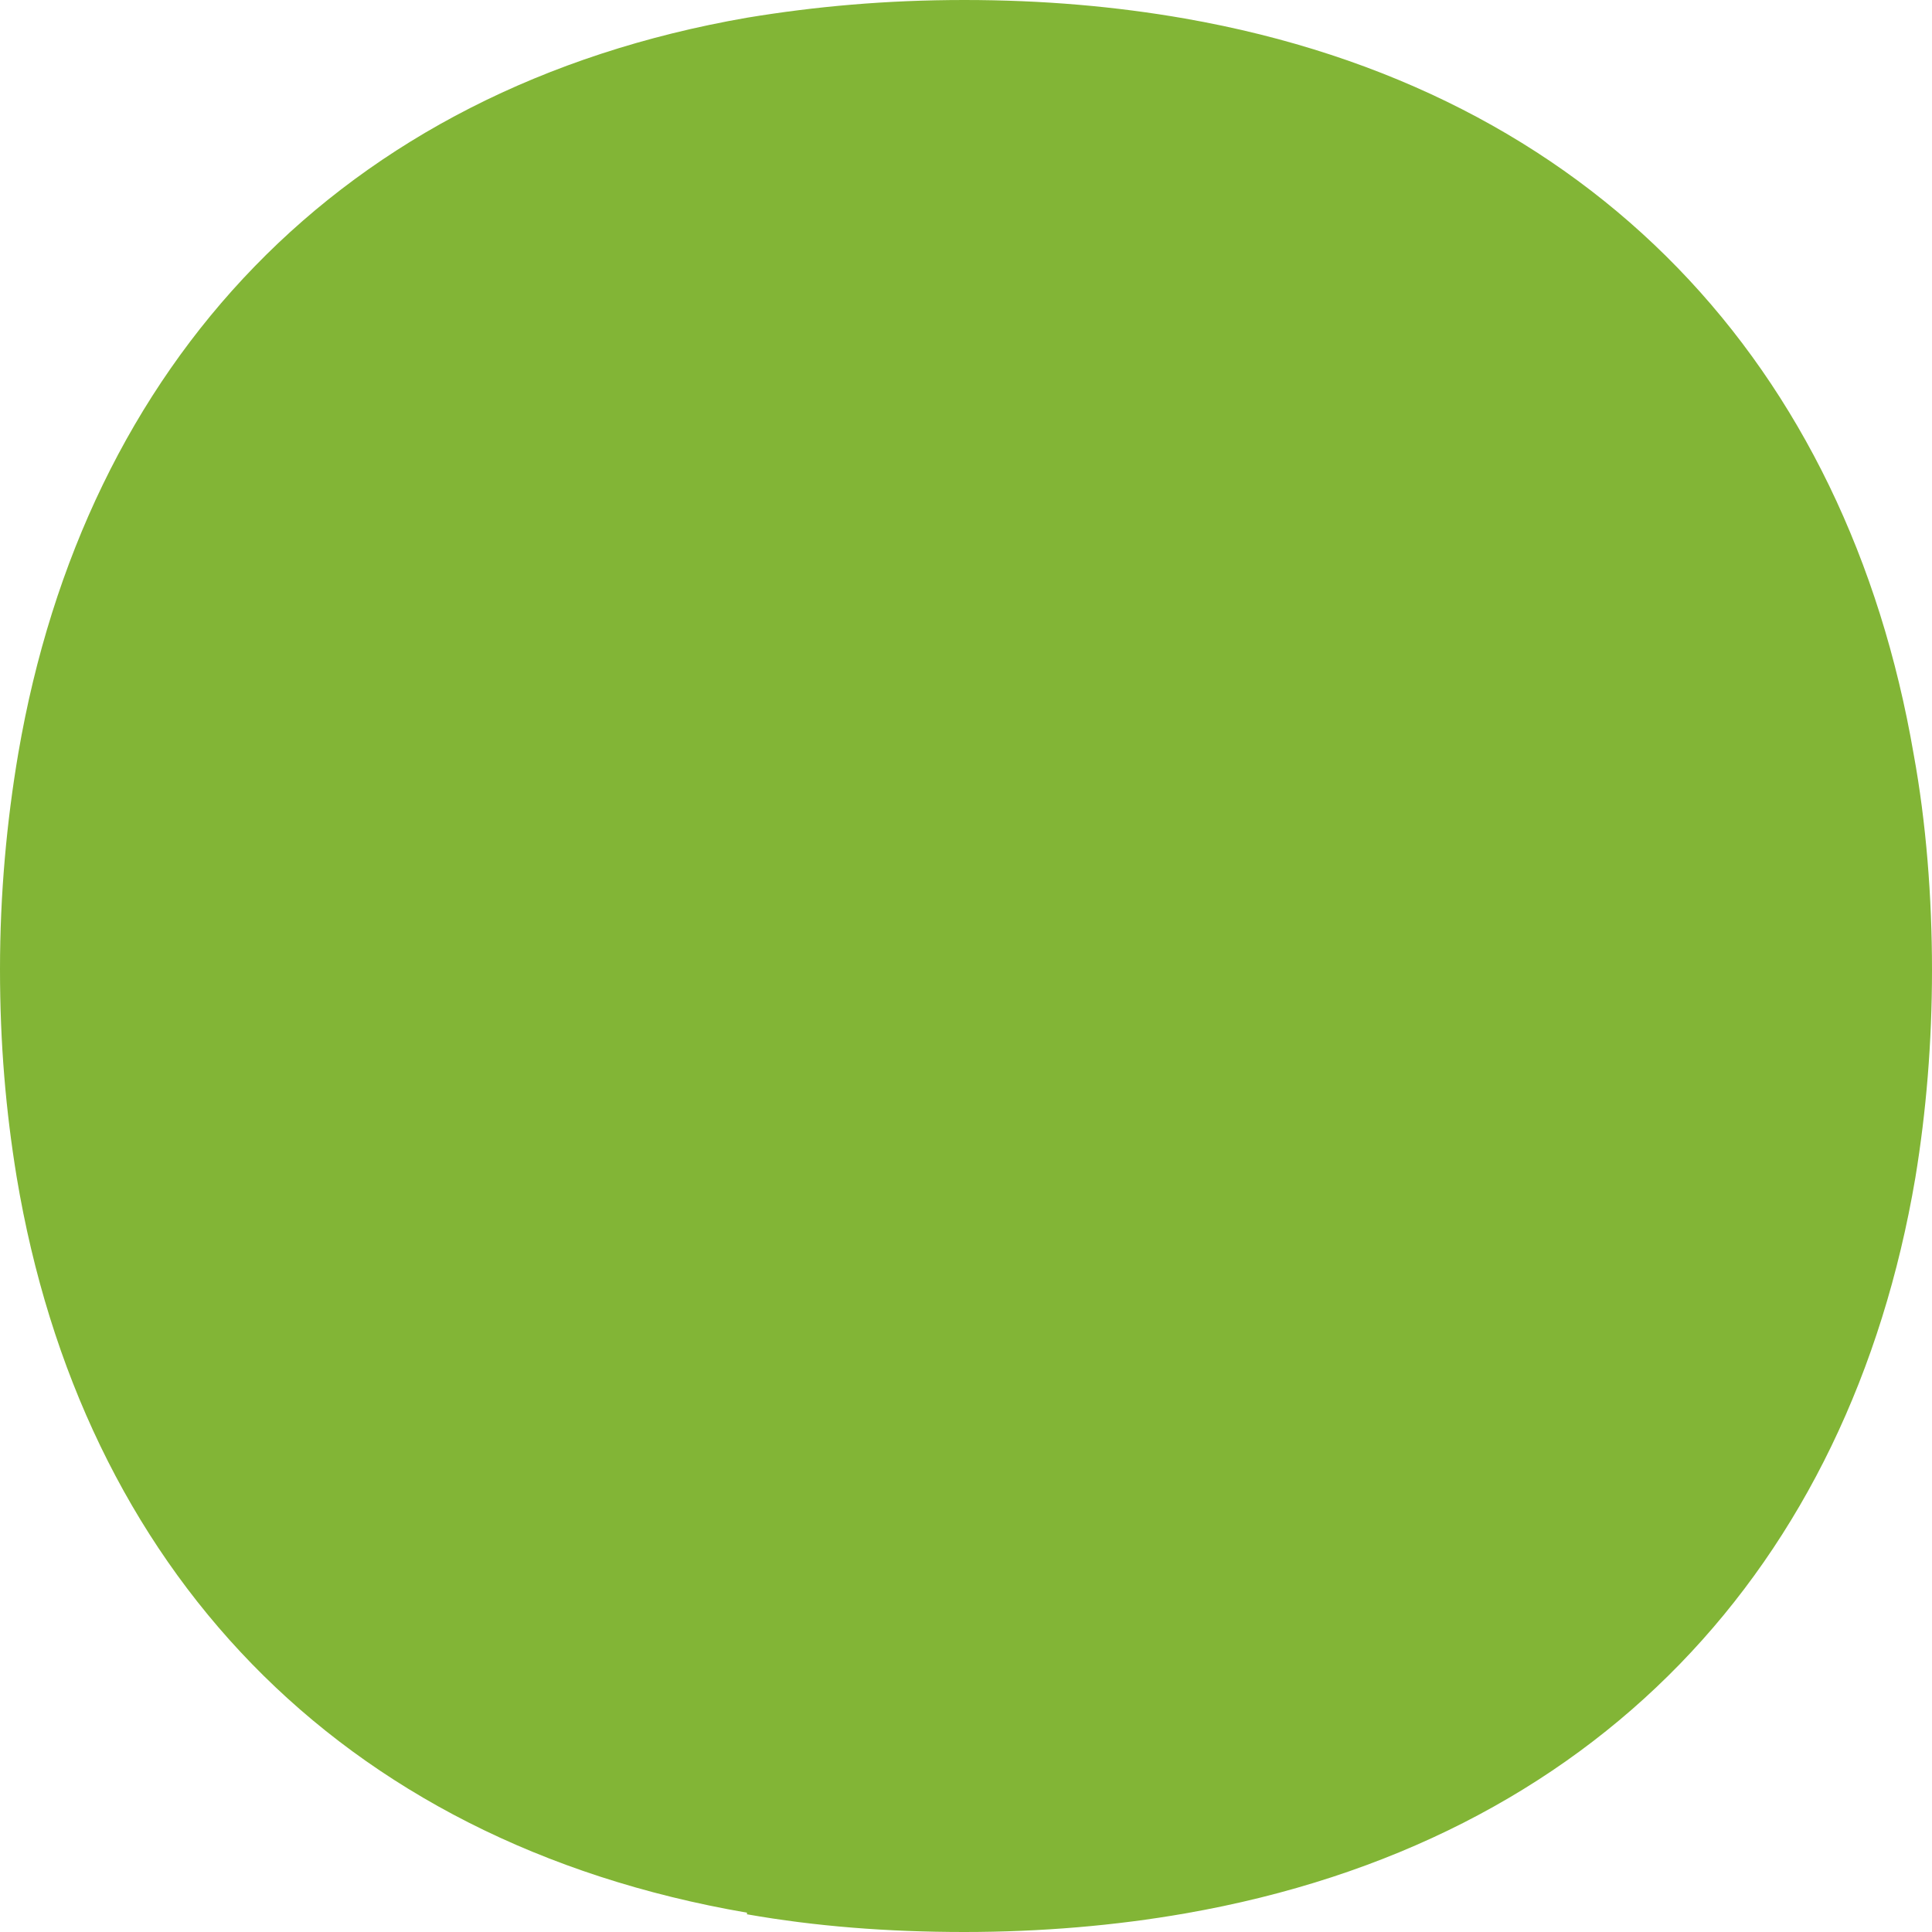
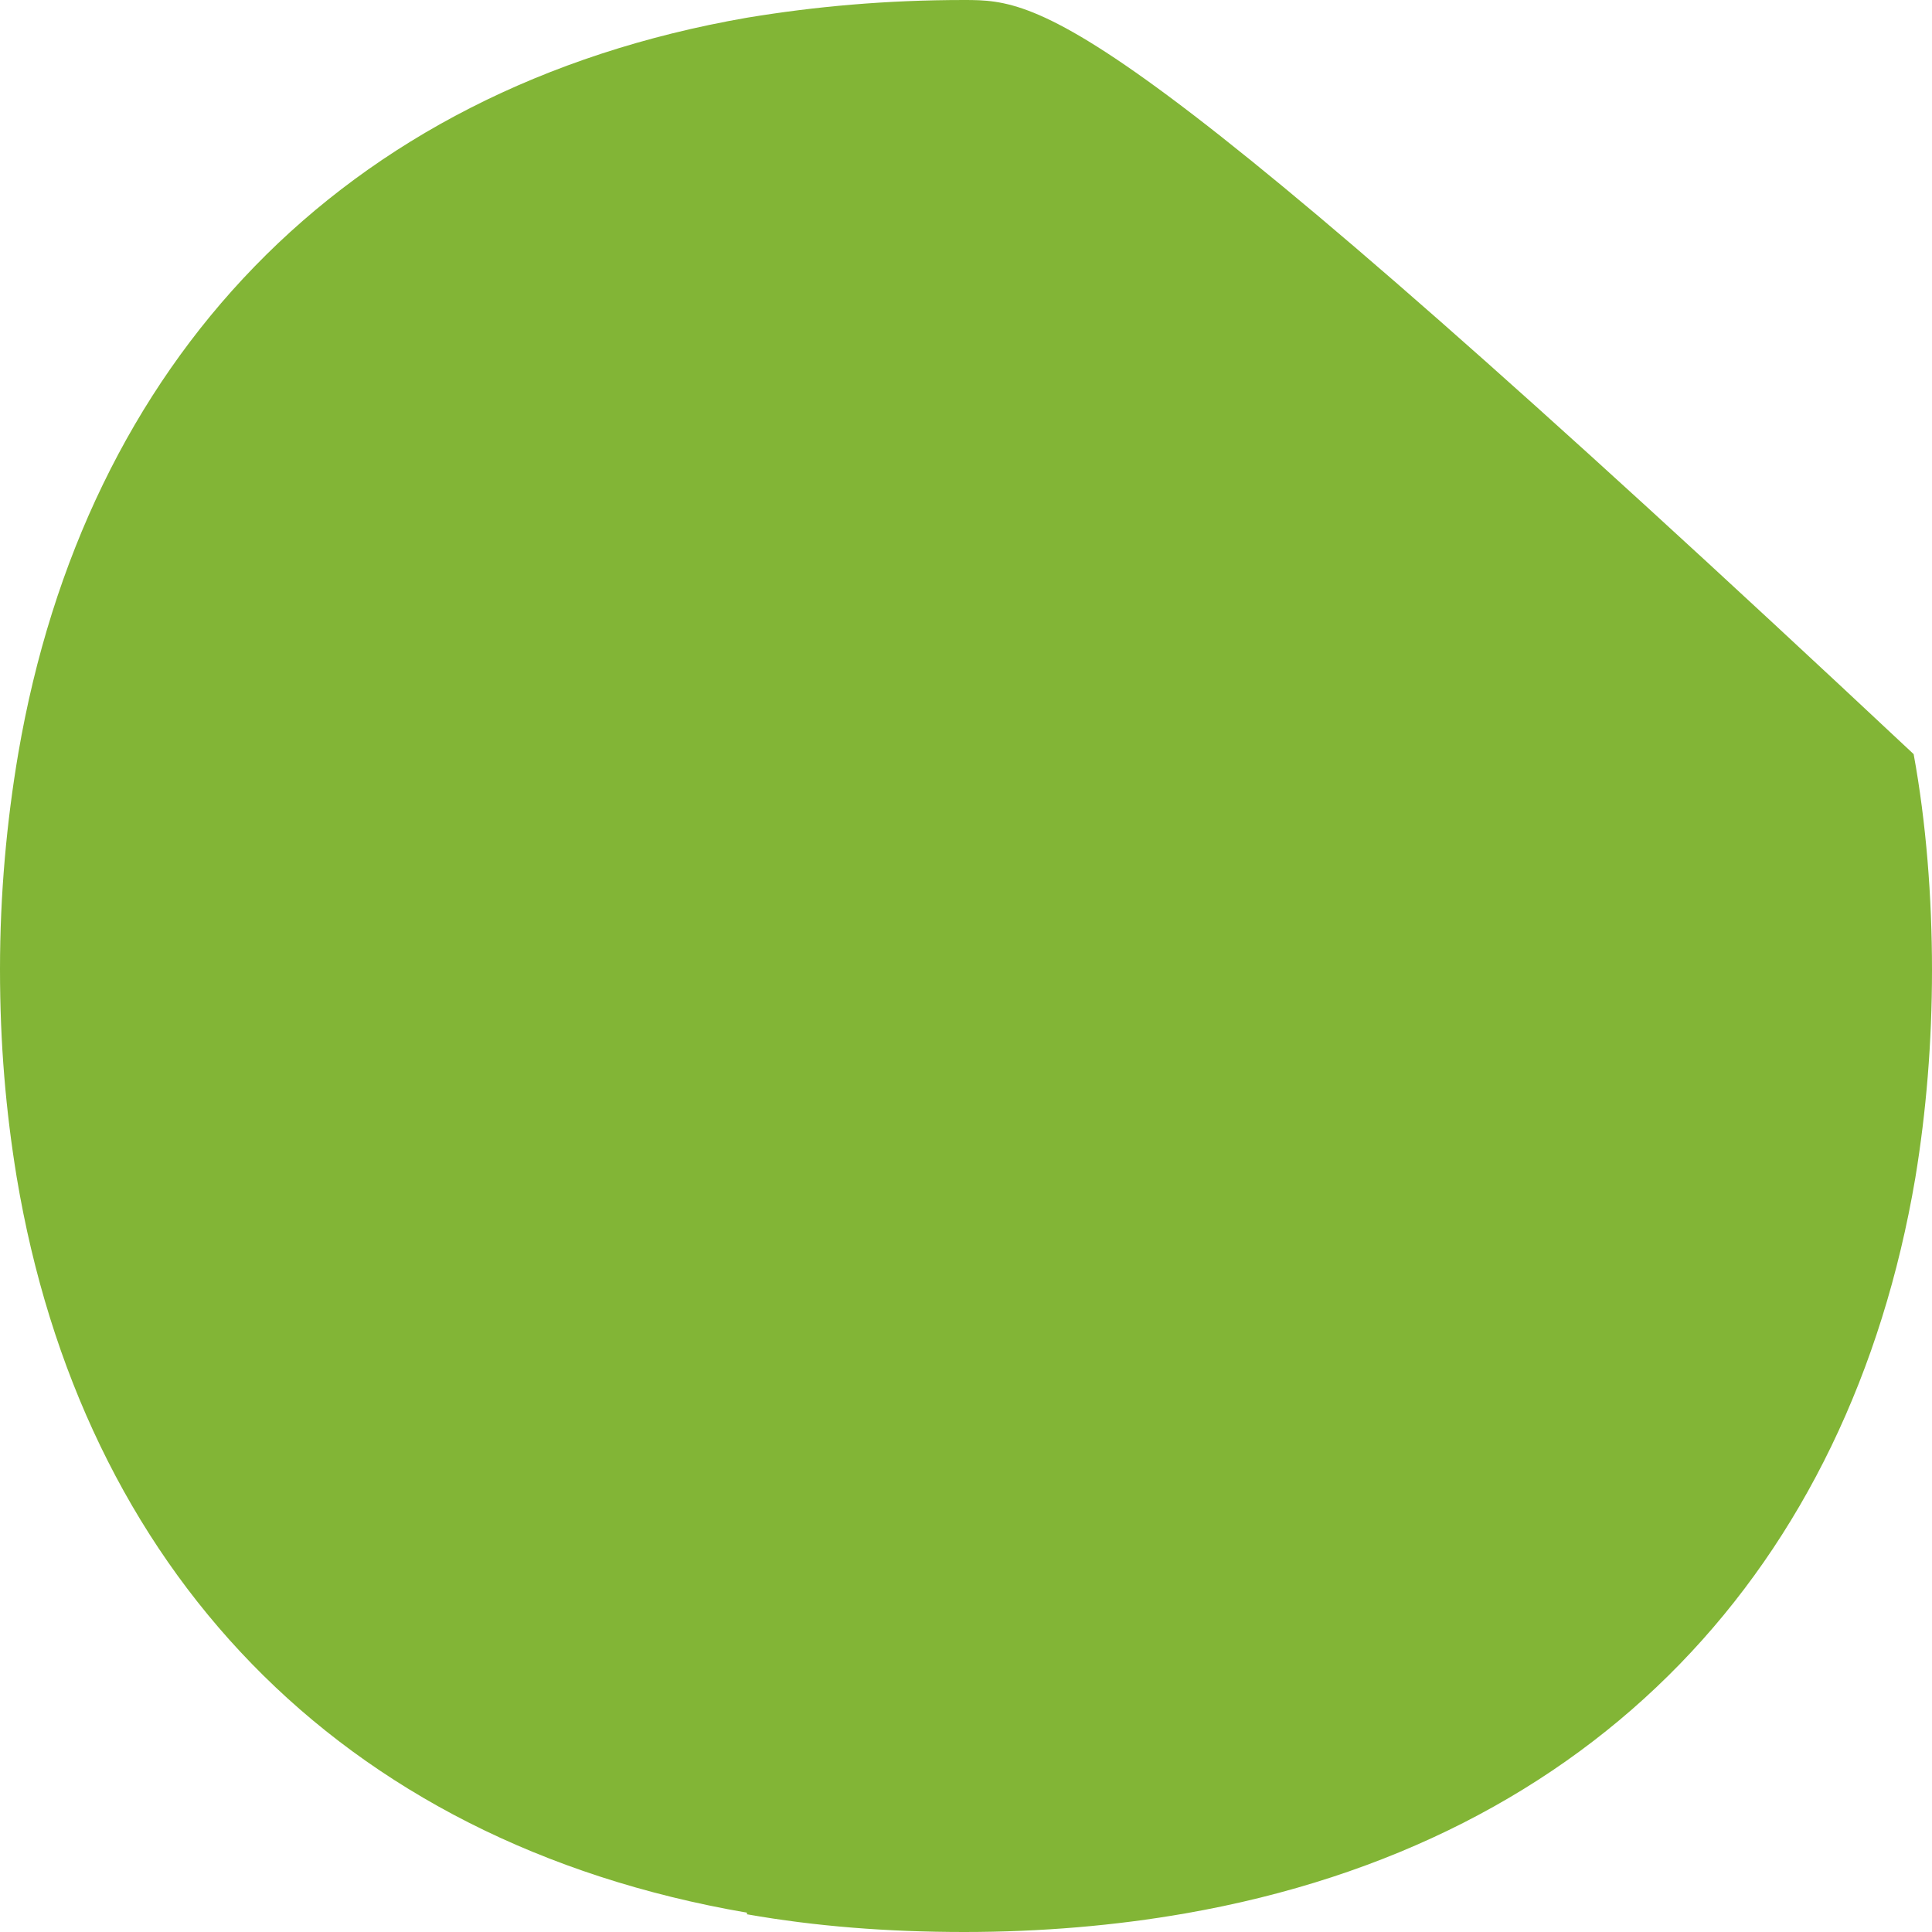
<svg xmlns="http://www.w3.org/2000/svg" width="30" height="30" viewBox="0 0 30 30" fill="none">
-   <path id="dot 04" d="M11.599 29.725C12.659 29.912 13.784 30 14.974 30C16.164 30 17.328 29.9 18.401 29.712C24.789 28.599 28.72 24.308 29.741 18.29C29.91 17.264 30 16.189 30 15.062C30 13.937 29.91 12.773 29.715 11.71C28.681 5.692 24.75 1.401 18.401 0.288C17.328 0.1 16.19 -6.0367e-07 14.974 -6.56802e-07C13.759 -7.09933e-07 12.659 0.1 11.599 0.275C5.263 1.376 1.319 5.667 0.284 11.697C0.103 12.761 1.30035e-06 13.887 1.24949e-06 15.05C1.19863e-06 16.213 0.091 17.252 0.259 18.278C1.267 24.308 5.211 28.599 11.599 29.7L11.599 29.725Z" fill="#82B536" />
+   <path id="dot 04" d="M11.599 29.725C12.659 29.912 13.784 30 14.974 30C16.164 30 17.328 29.9 18.401 29.712C24.789 28.599 28.72 24.308 29.741 18.29C29.91 17.264 30 16.189 30 15.062C30 13.937 29.91 12.773 29.715 11.71C17.328 0.1 16.19 -6.0367e-07 14.974 -6.56802e-07C13.759 -7.09933e-07 12.659 0.1 11.599 0.275C5.263 1.376 1.319 5.667 0.284 11.697C0.103 12.761 1.30035e-06 13.887 1.24949e-06 15.05C1.19863e-06 16.213 0.091 17.252 0.259 18.278C1.267 24.308 5.211 28.599 11.599 29.7L11.599 29.725Z" fill="#82B536" />
</svg>